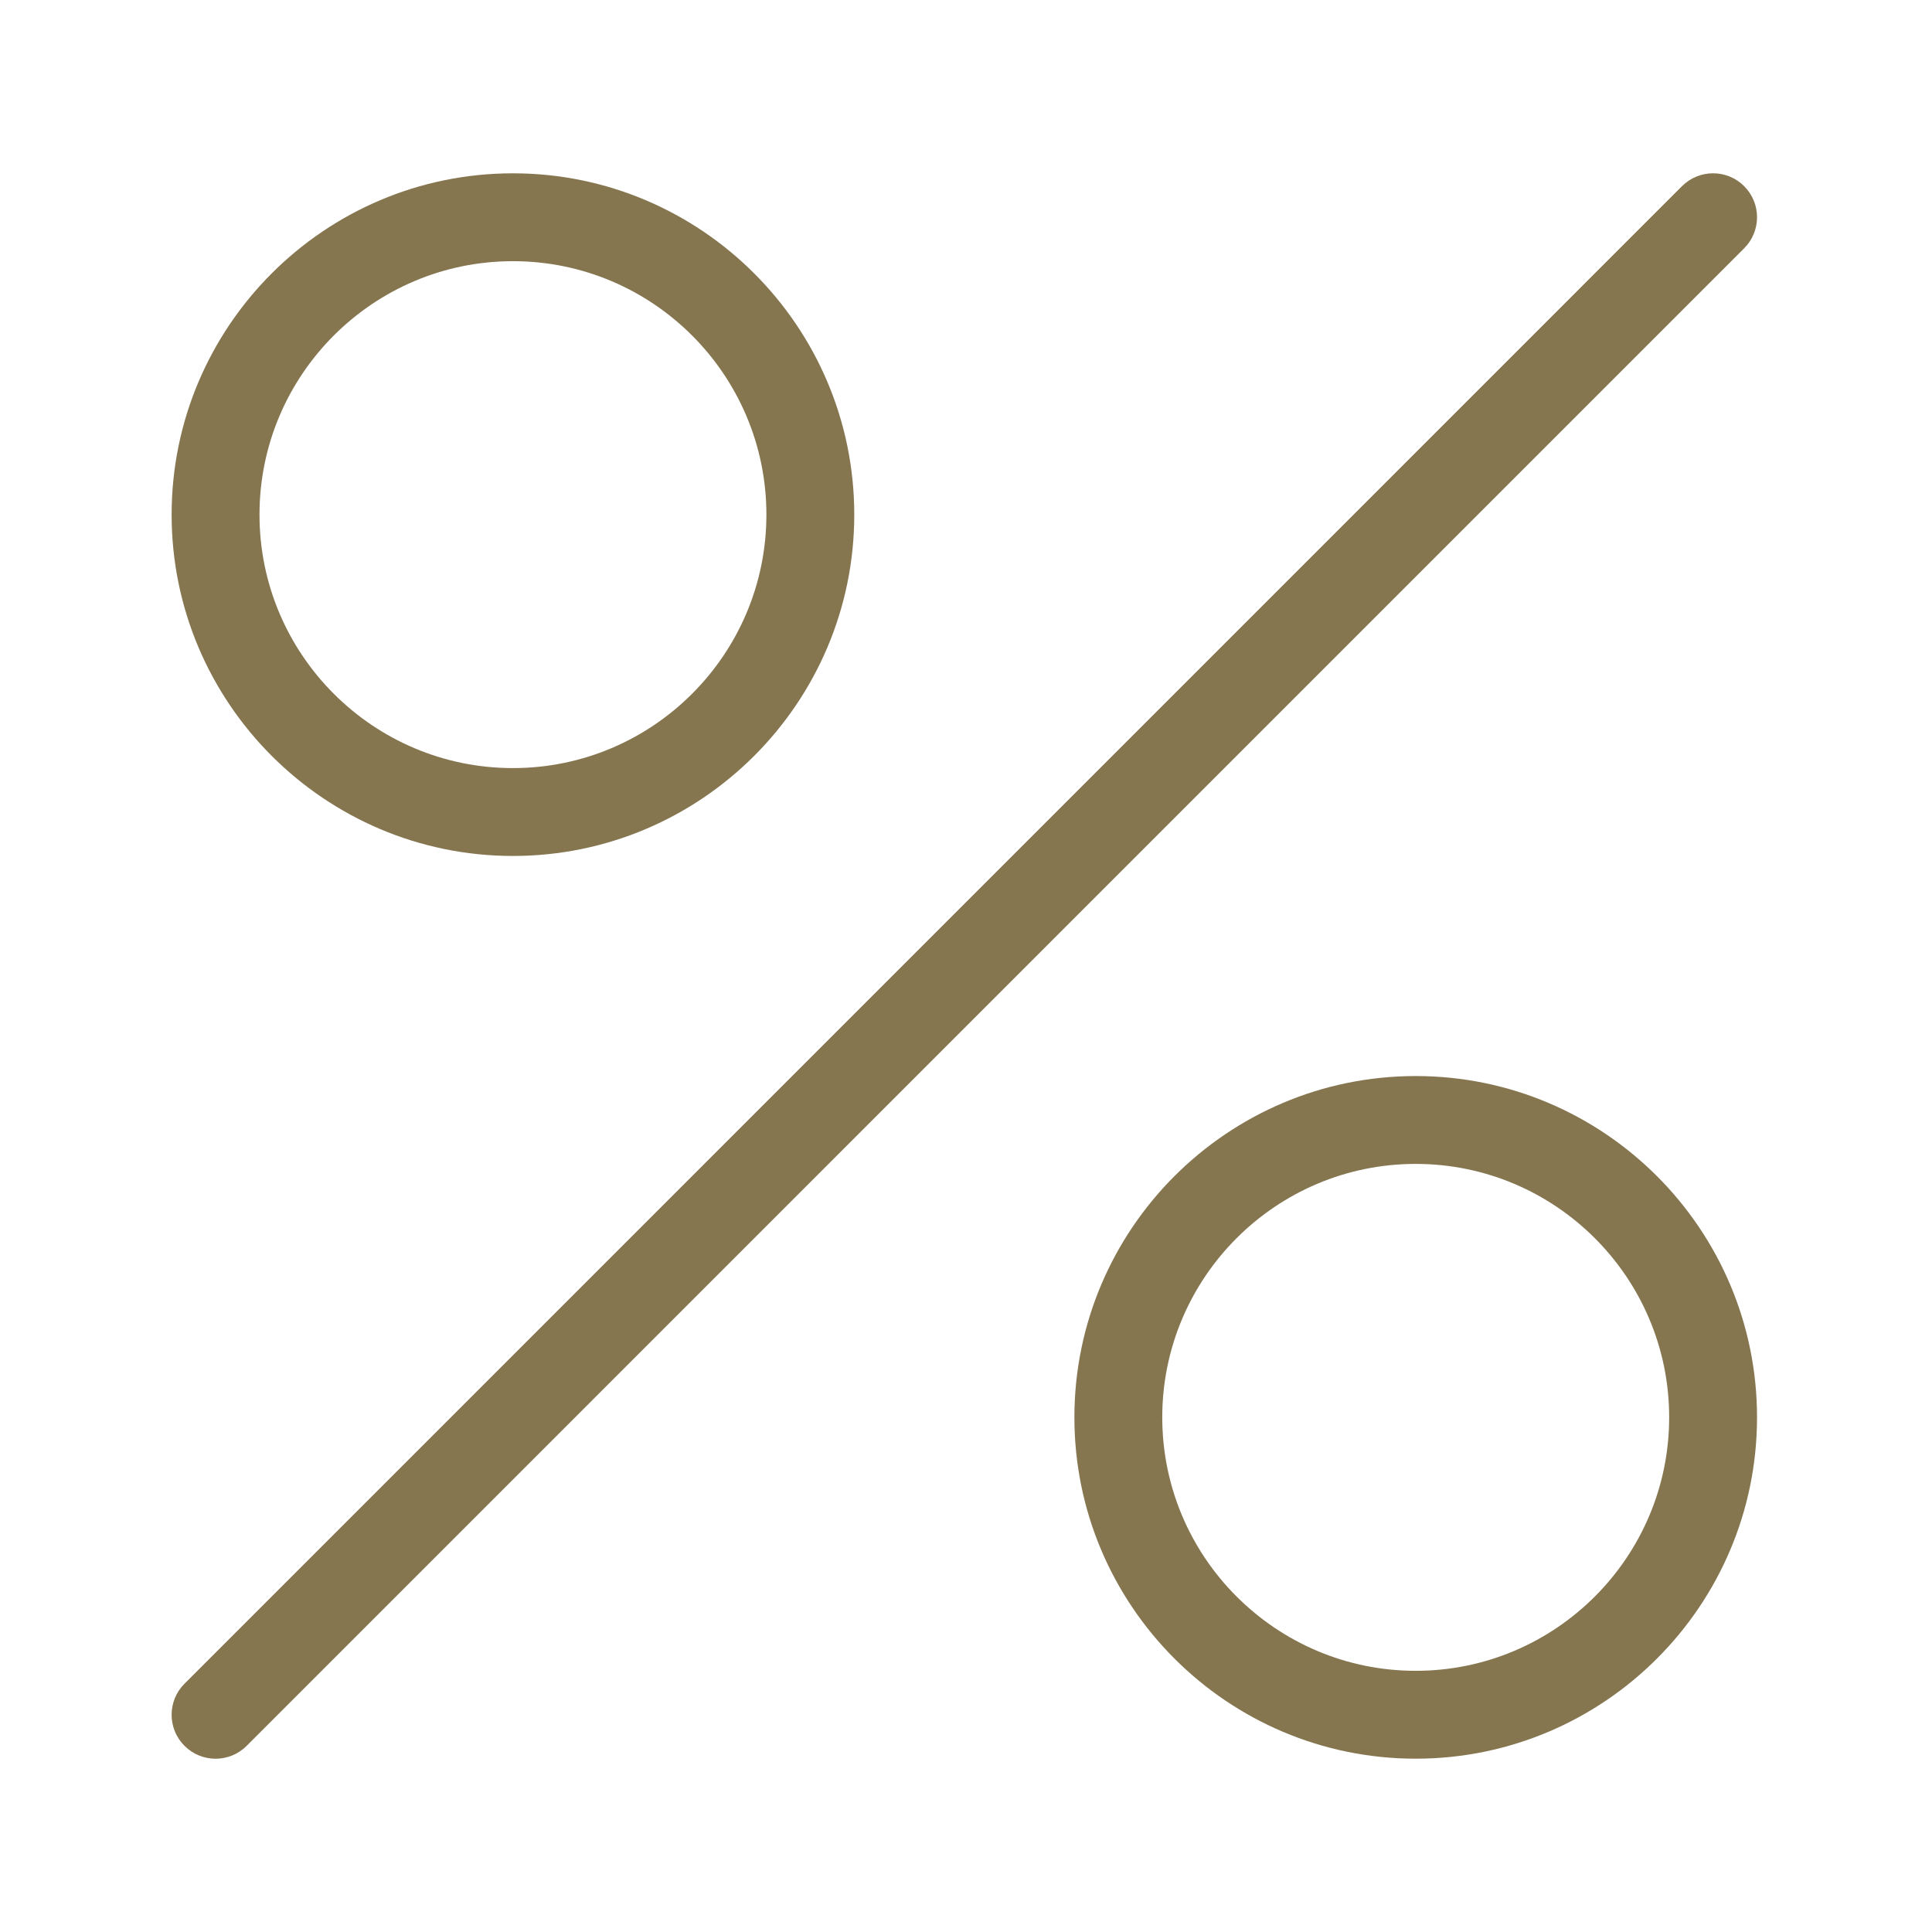
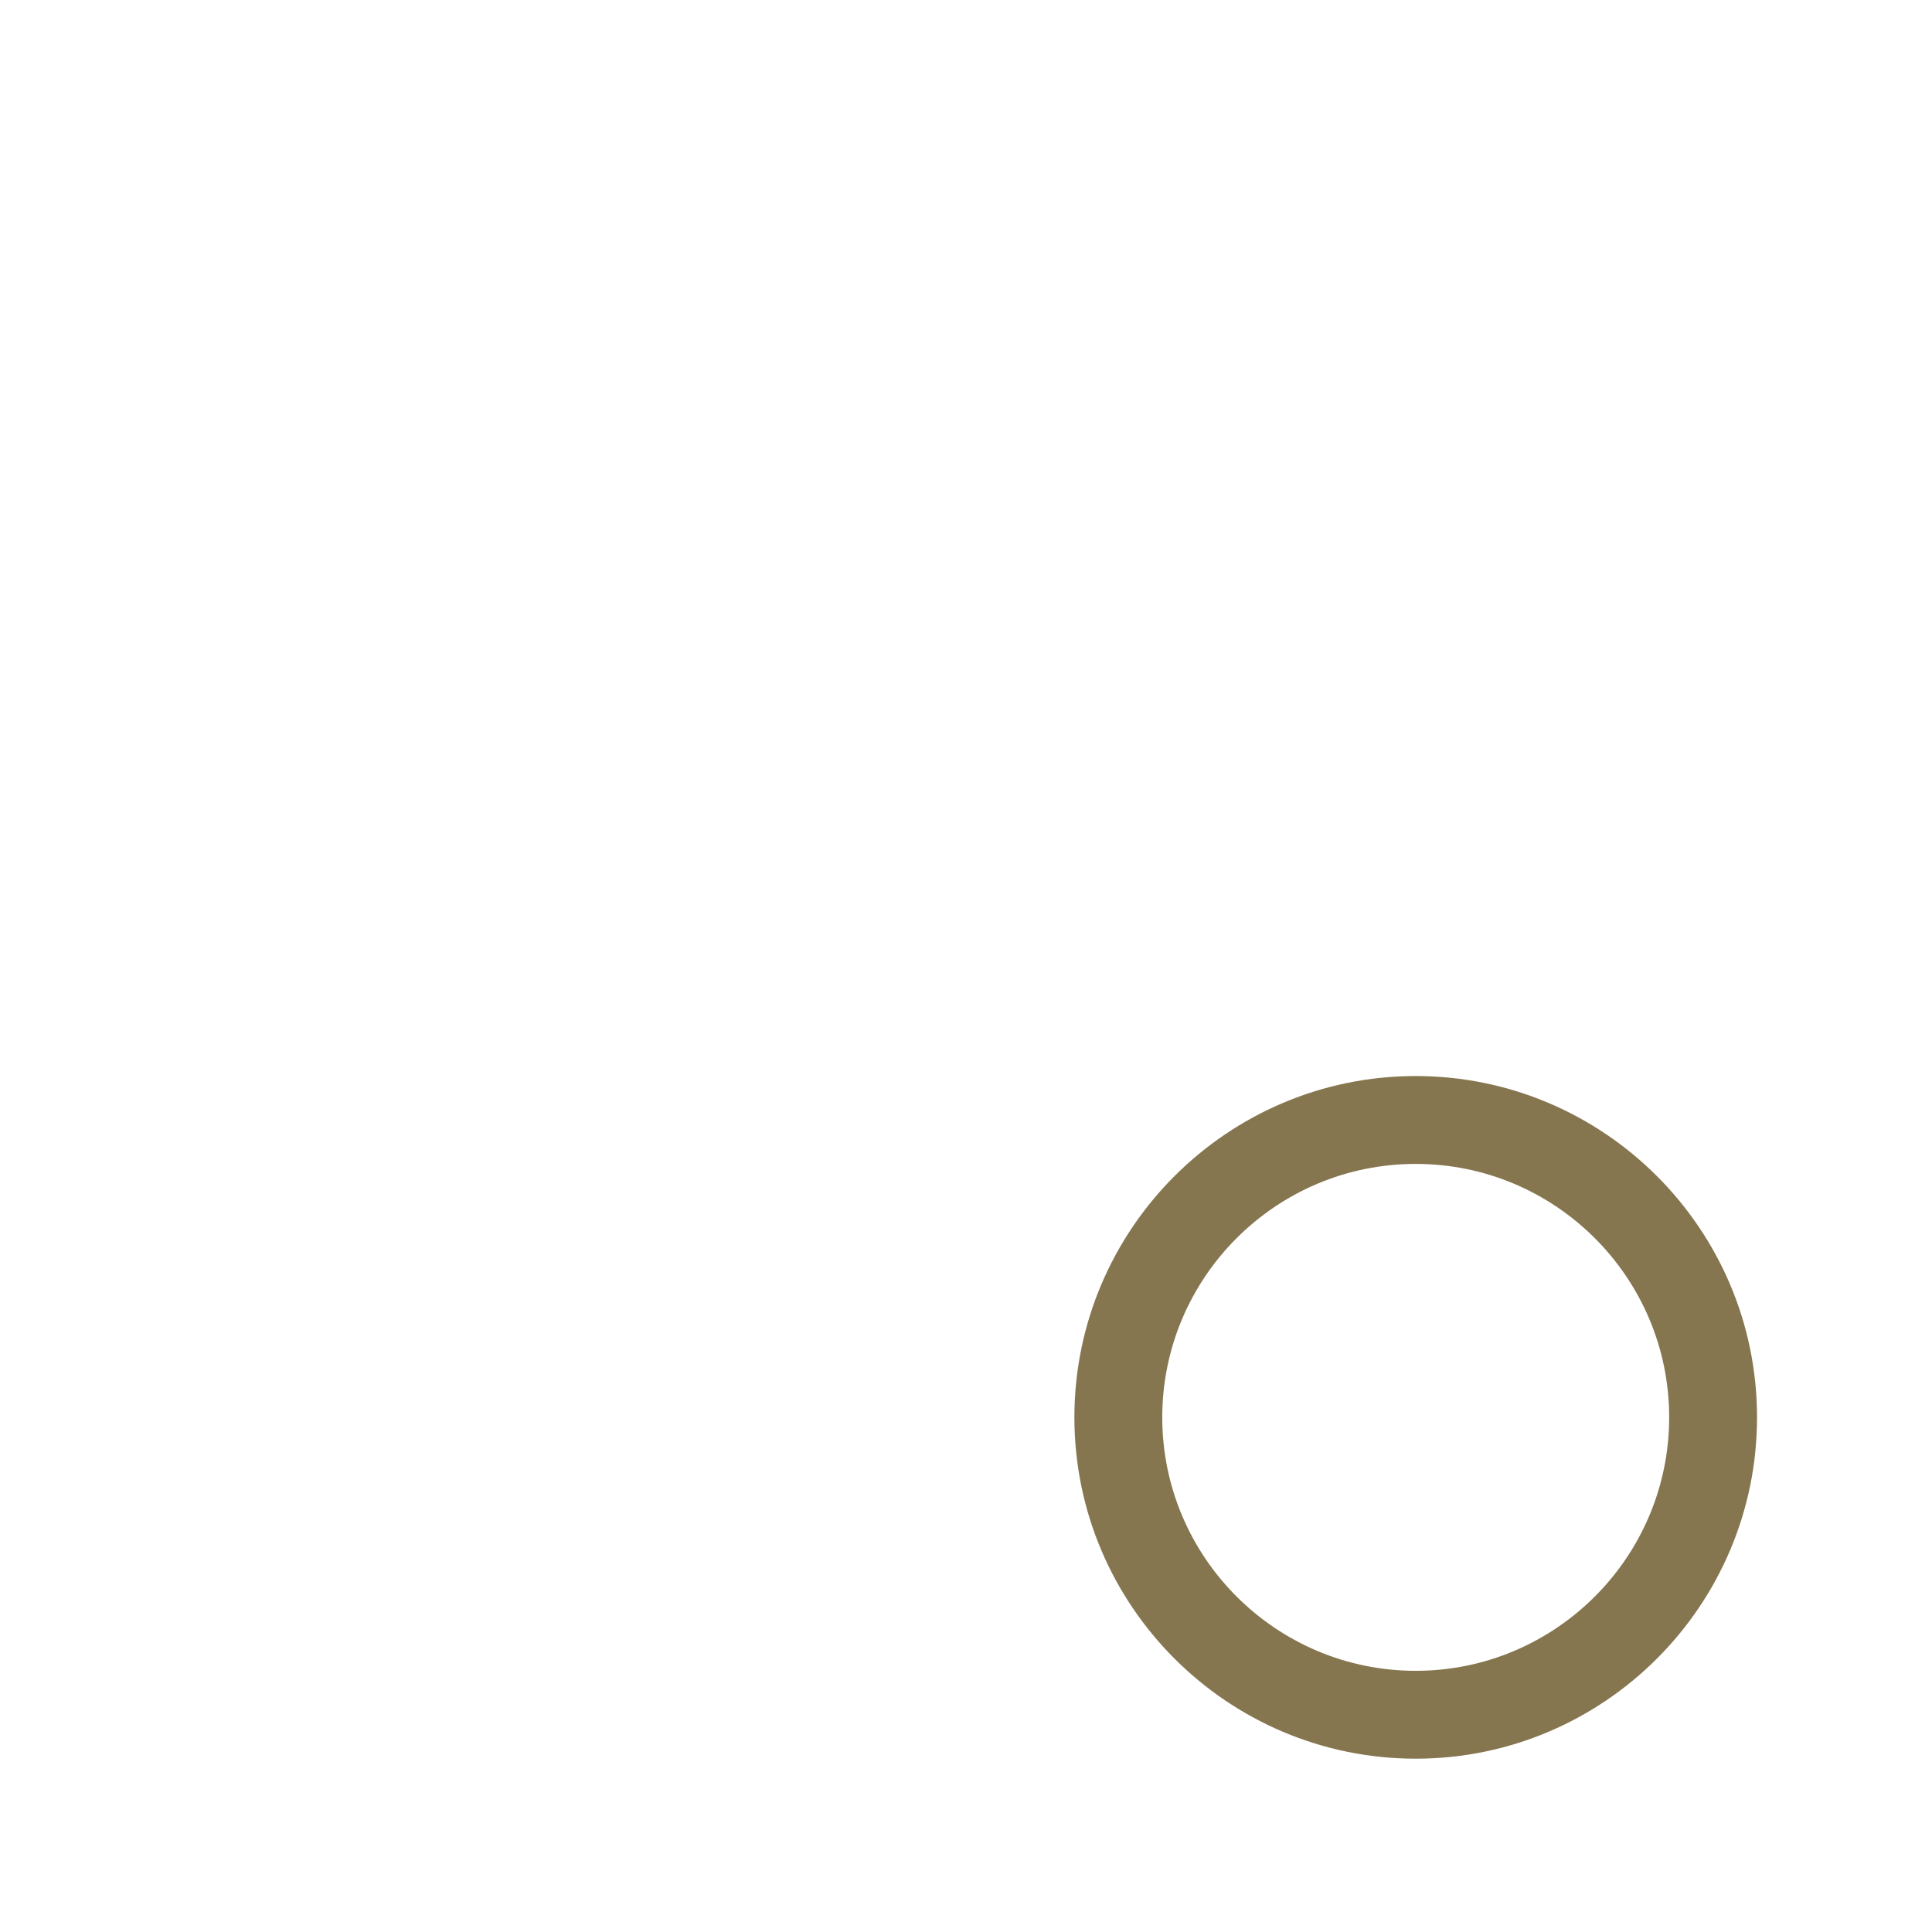
<svg xmlns="http://www.w3.org/2000/svg" version="1.1" x="0px" y="0px" viewBox="0 0 48 48" style="enable-background:new 0 0 48 48;" xml:space="preserve">
  <g id="Prozente">
    <path style="fill:#857650;" d="M35.173,26.734c-4.676,0-8.48,3.804-8.48,8.48s3.804,8.48,8.48,8.48s8.48-3.804,8.48-8.48   S39.849,26.734,35.173,26.734z M35.173,41.511c-3.472,0-6.297-2.824-6.297-6.297s2.824-6.297,6.297-6.297s6.297,2.824,6.297,6.297   S38.645,41.511,35.173,41.511z" />
-     <path style="fill:#857650;" d="M12.744,21.266c4.676,0,8.48-3.804,8.48-8.48s-3.804-8.48-8.48-8.48s-8.48,3.804-8.48,8.48   S8.068,21.266,12.744,21.266z M12.744,6.489c3.472,0,6.297,2.824,6.297,6.297s-2.824,6.297-6.297,6.297s-6.297-2.824-6.297-6.297   S9.272,6.489,12.744,6.489z" />
-     <path style="fill:#857650;" d="M41.789,4.625L4.584,41.831c-0.427,0.427-0.427,1.118,0,1.544c0.213,0.213,0.492,0.32,0.772,0.32   c0.28,0,0.559-0.107,0.772-0.32L43.333,6.169c0.427-0.427,0.427-1.118,0-1.544C42.907,4.199,42.216,4.199,41.789,4.625z" />
  </g>
  <g id="Ebene_1">
</g>
</svg>